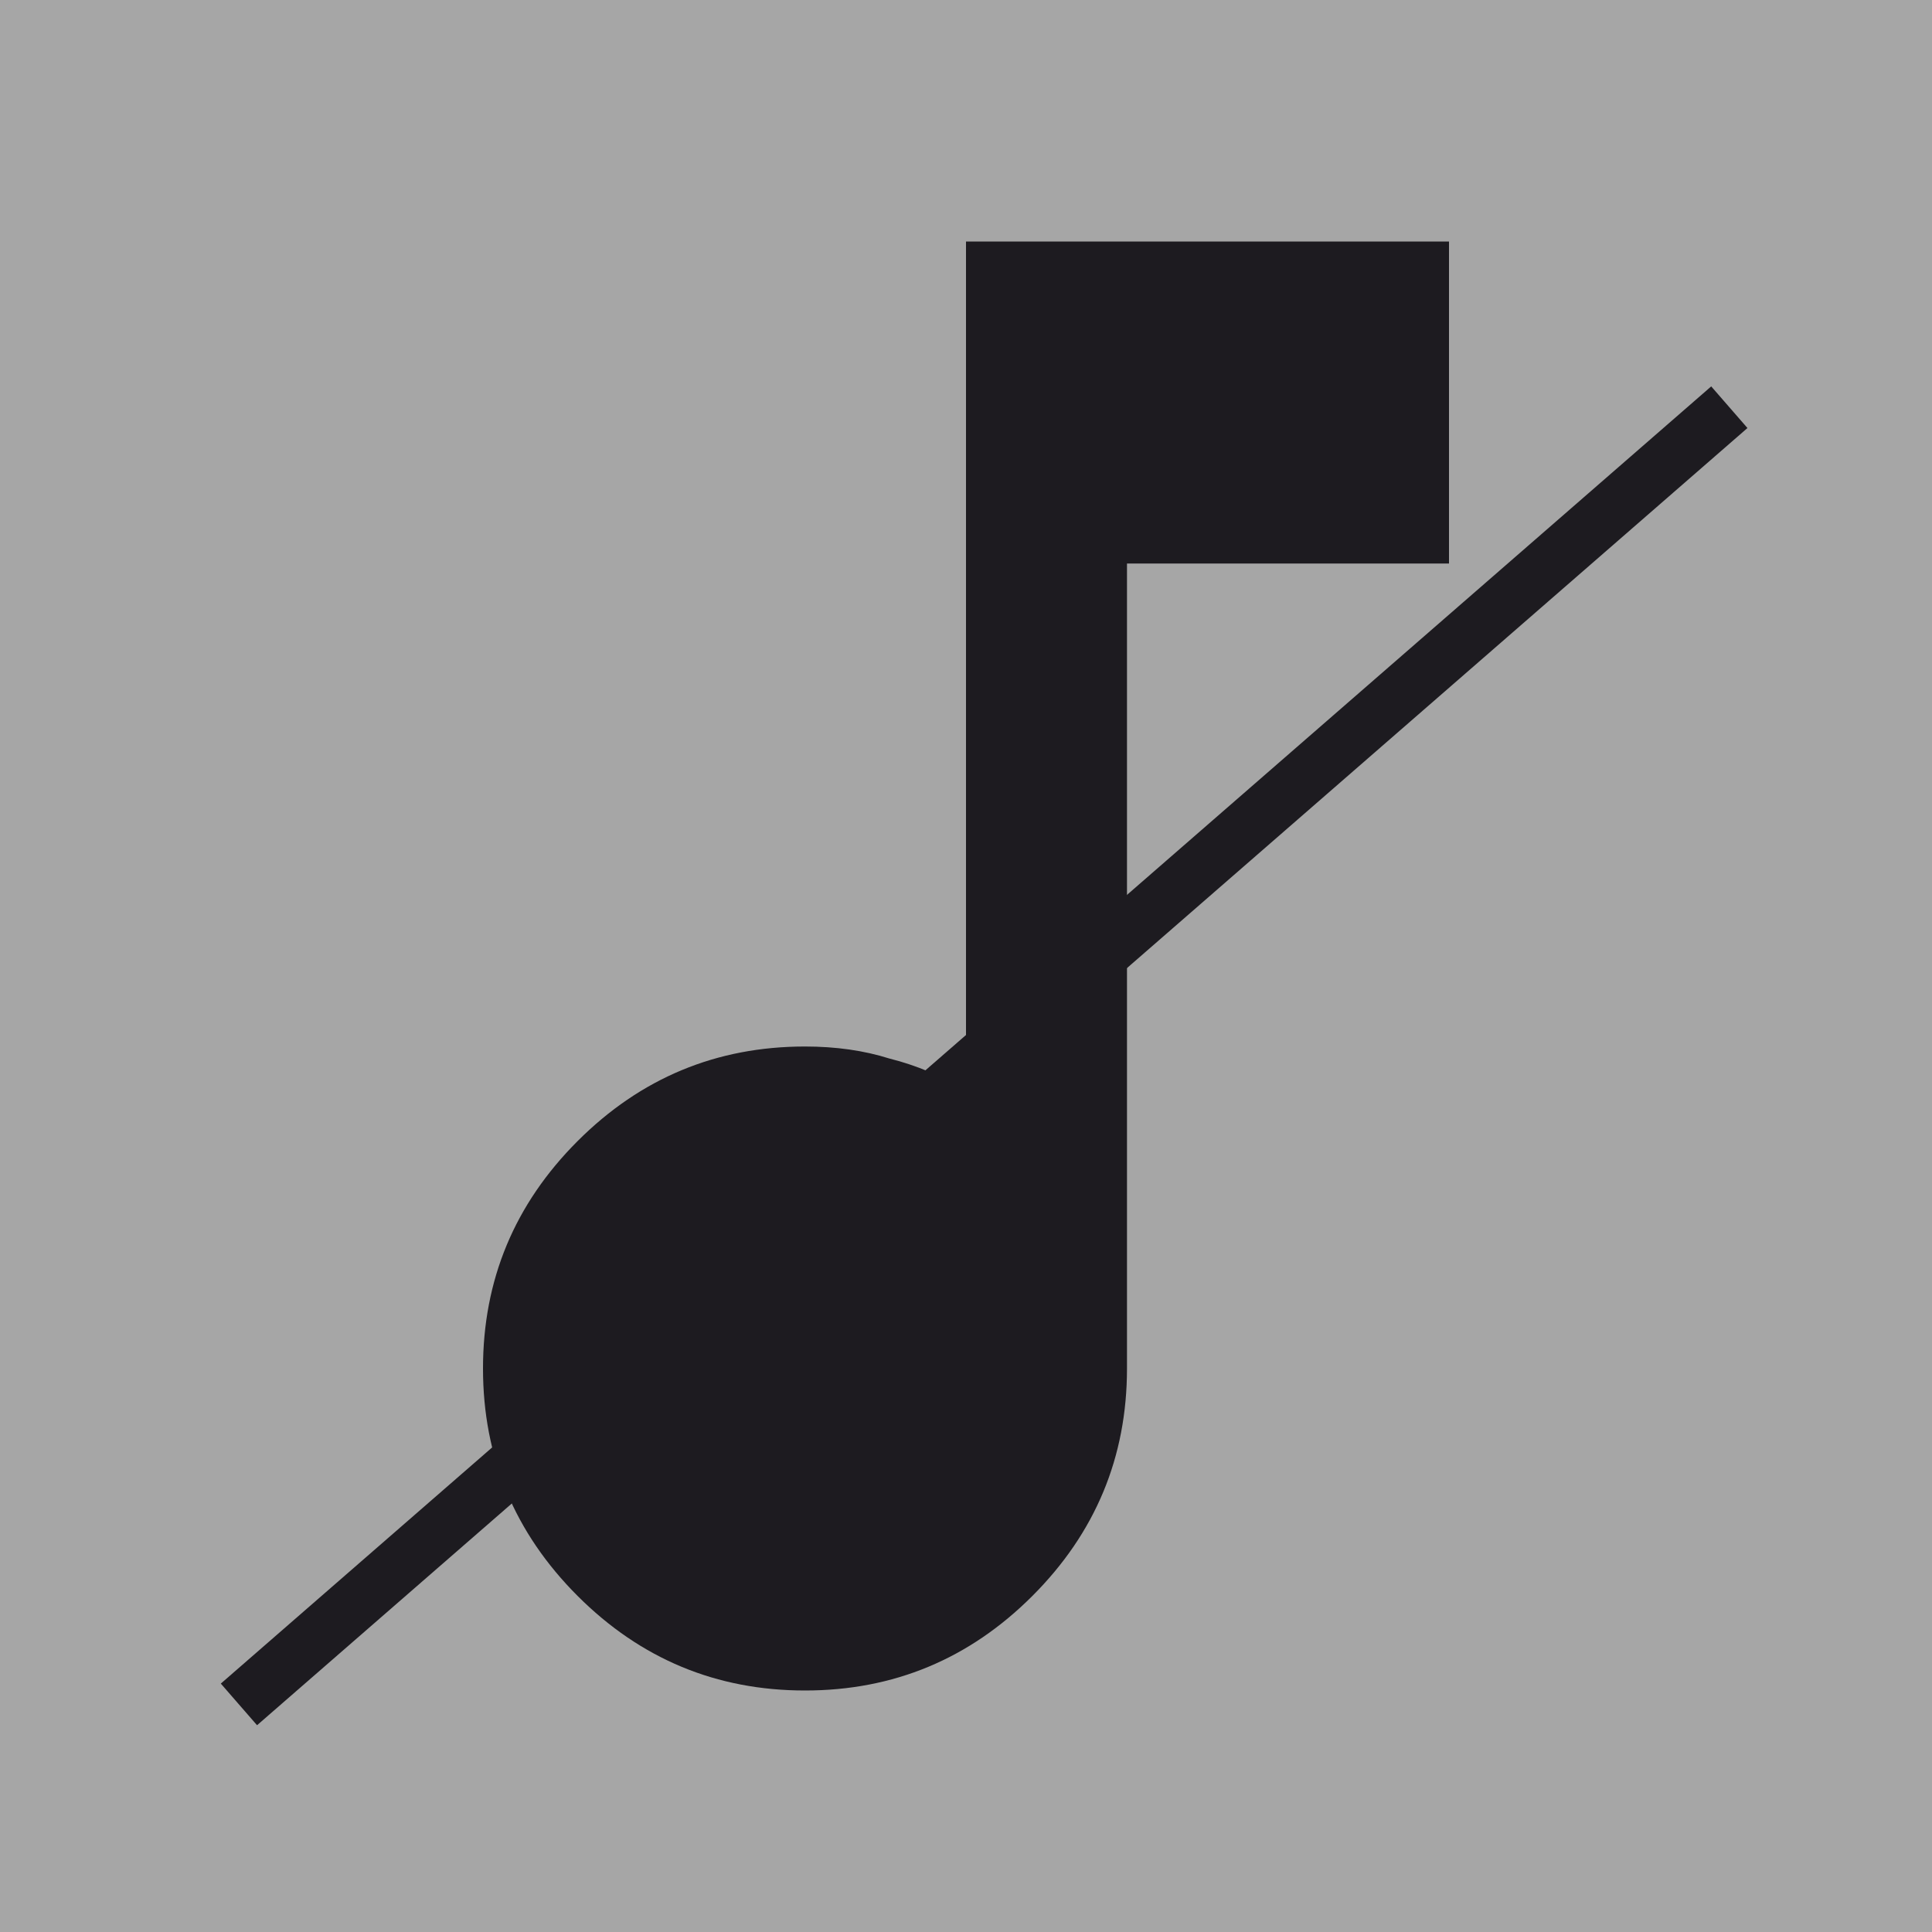
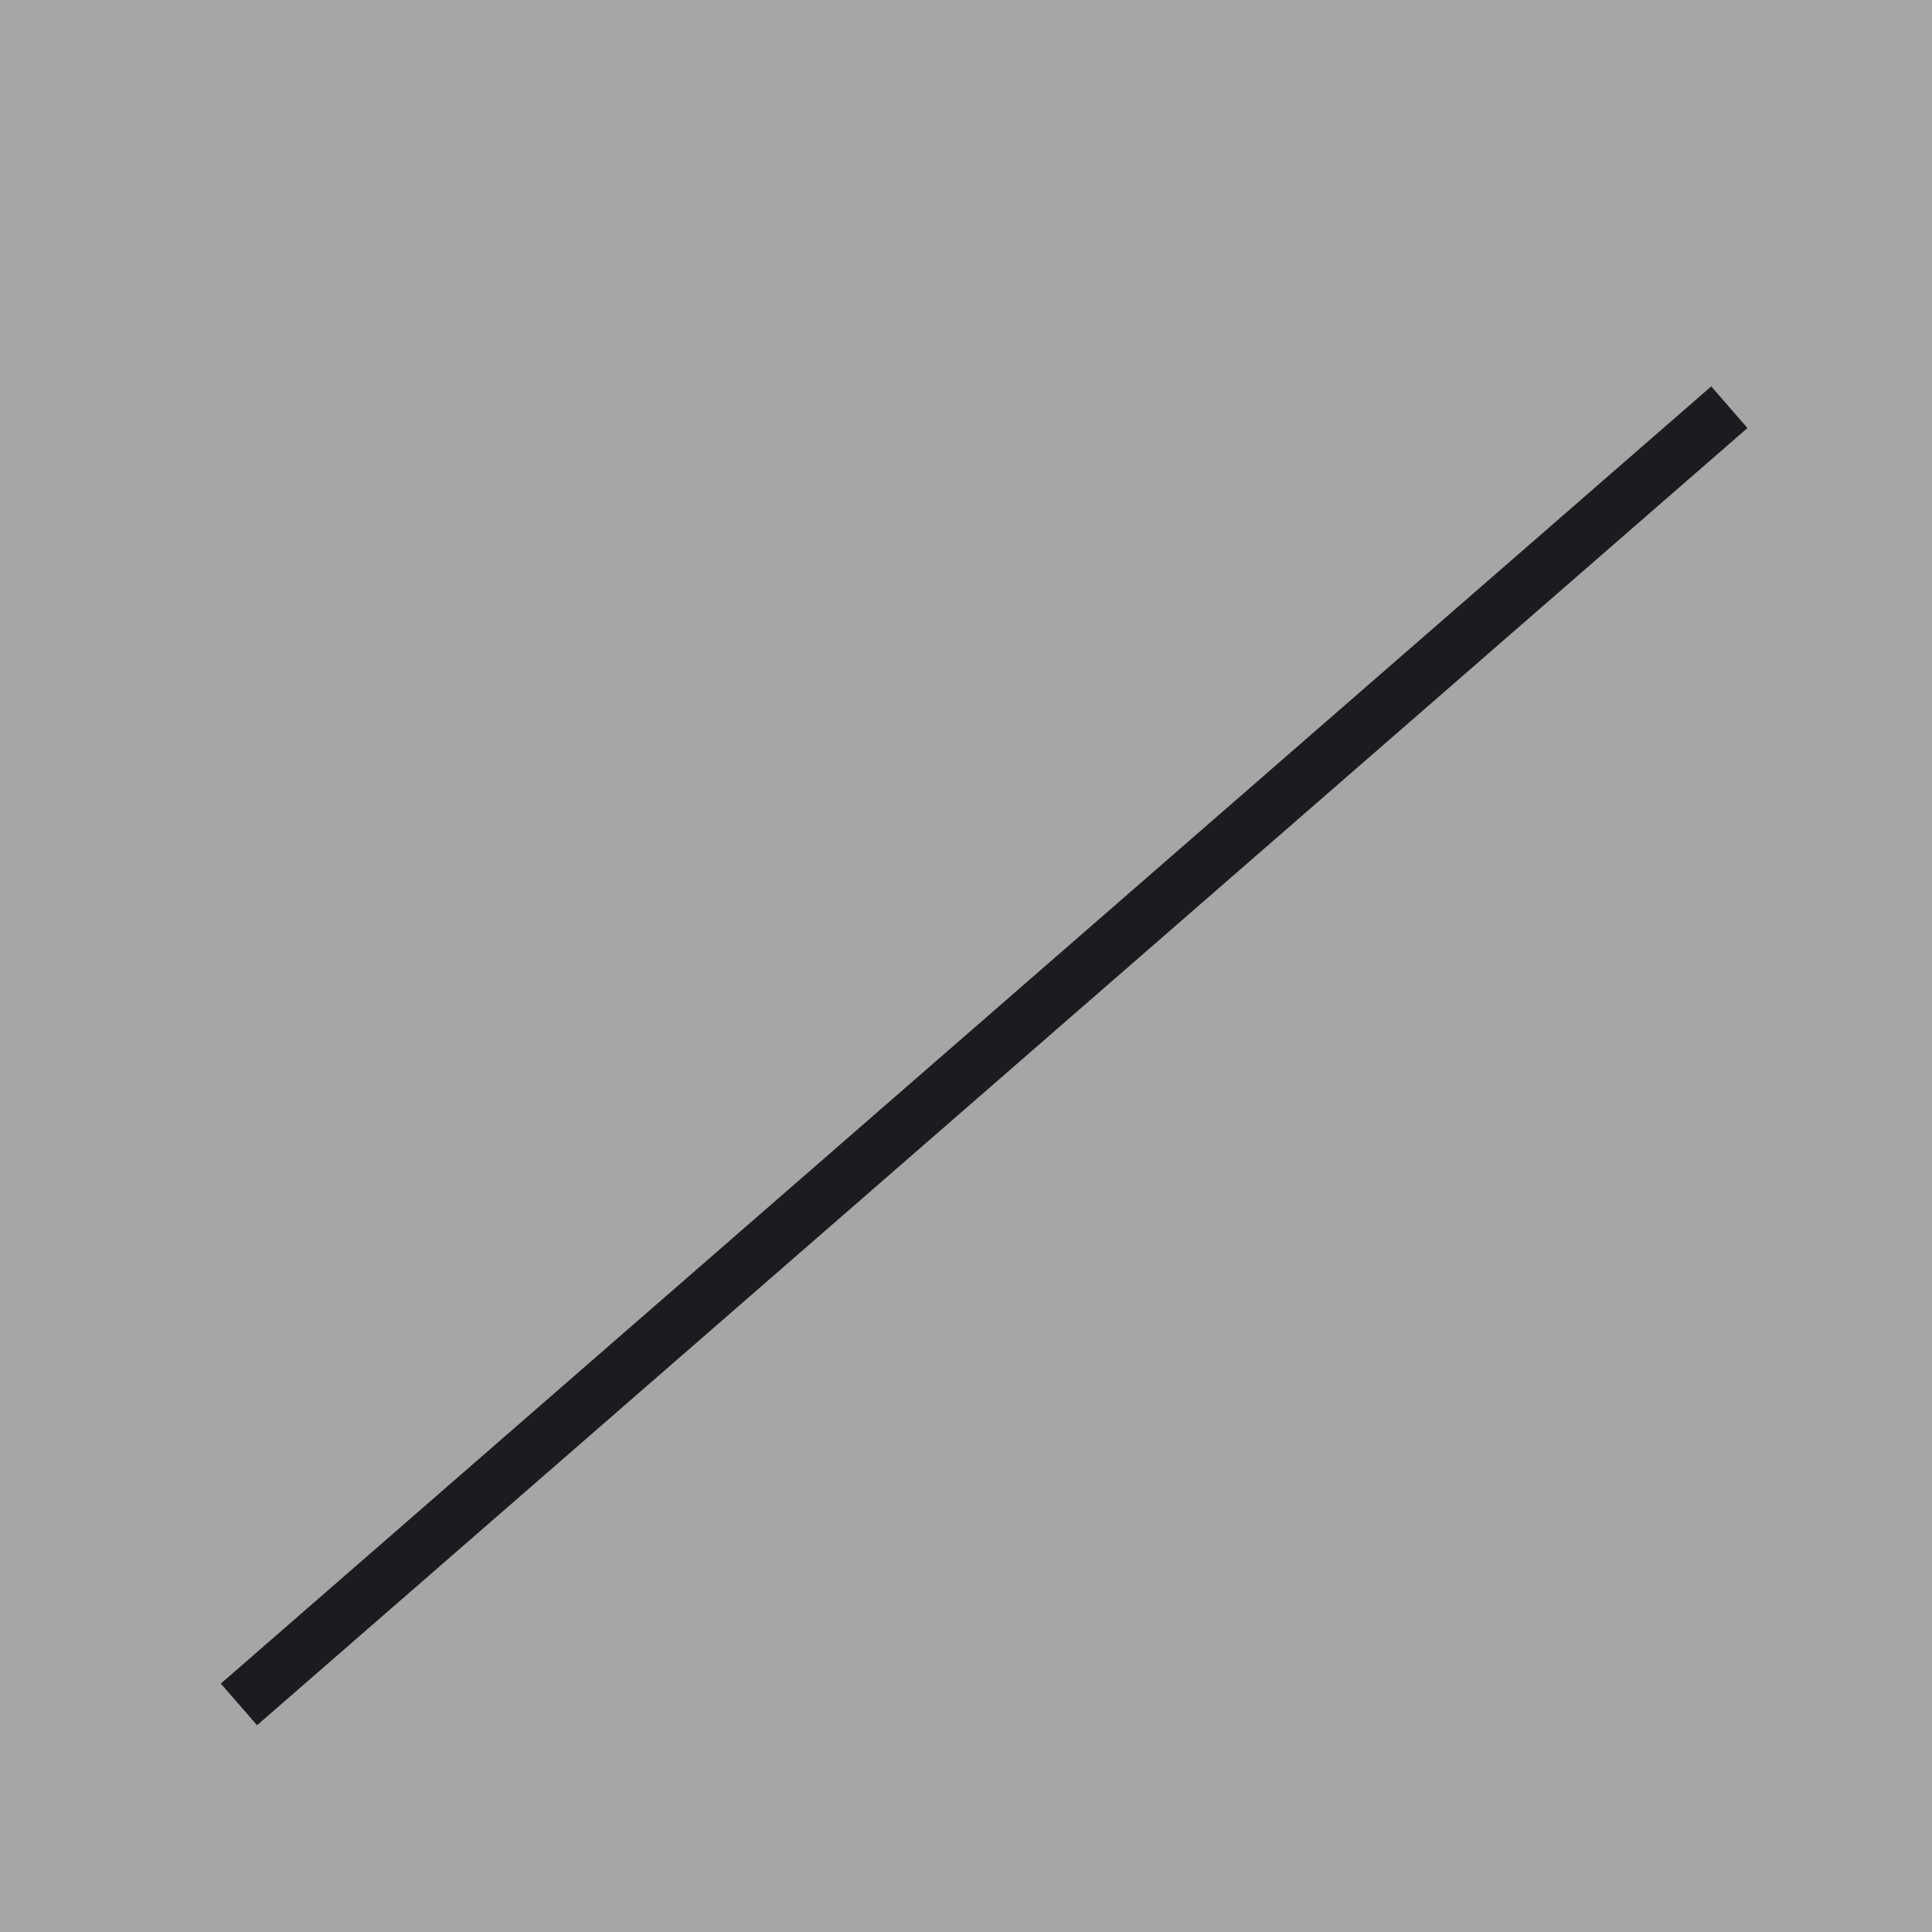
<svg xmlns="http://www.w3.org/2000/svg" width="70" height="70" viewBox="0 0 70 70" fill="none">
  <rect x="0" y="0" width="70" height="70" fill="#808080" stroke="none" />
  <g clip-path="url(#clip0_6166_3)">
    <path d="M70 0H0V70H70V0Z" fill="white" fill-opacity="0.3" />
-     <path d="M29.167 61.25C25.958 61.25 23.212 60.108 20.927 57.823C18.642 55.538 17.5 52.792 17.5 49.583C17.5 46.375 18.642 43.629 20.927 41.344C23.212 39.059 25.958 37.917 29.167 37.917C30.285 37.917 31.306 38.062 32.229 38.354C33.201 38.597 34.125 38.986 35 39.521V8.75H52.5V20.417H40.833V49.583C40.833 52.792 39.691 55.538 37.406 57.823C35.121 60.108 32.375 61.25 29.167 61.25Z" fill="#1D1B20" />
    <line x1="62.657" y1="14.754" x2="8.657" y2="61.754" stroke="#1D1B20" stroke-width="2" />
  </g>
  <defs>
    <clipPath id="clip0_6166_3">
      <rect width="70" height="70" fill="white" />
    </clipPath>
  </defs>
</svg>